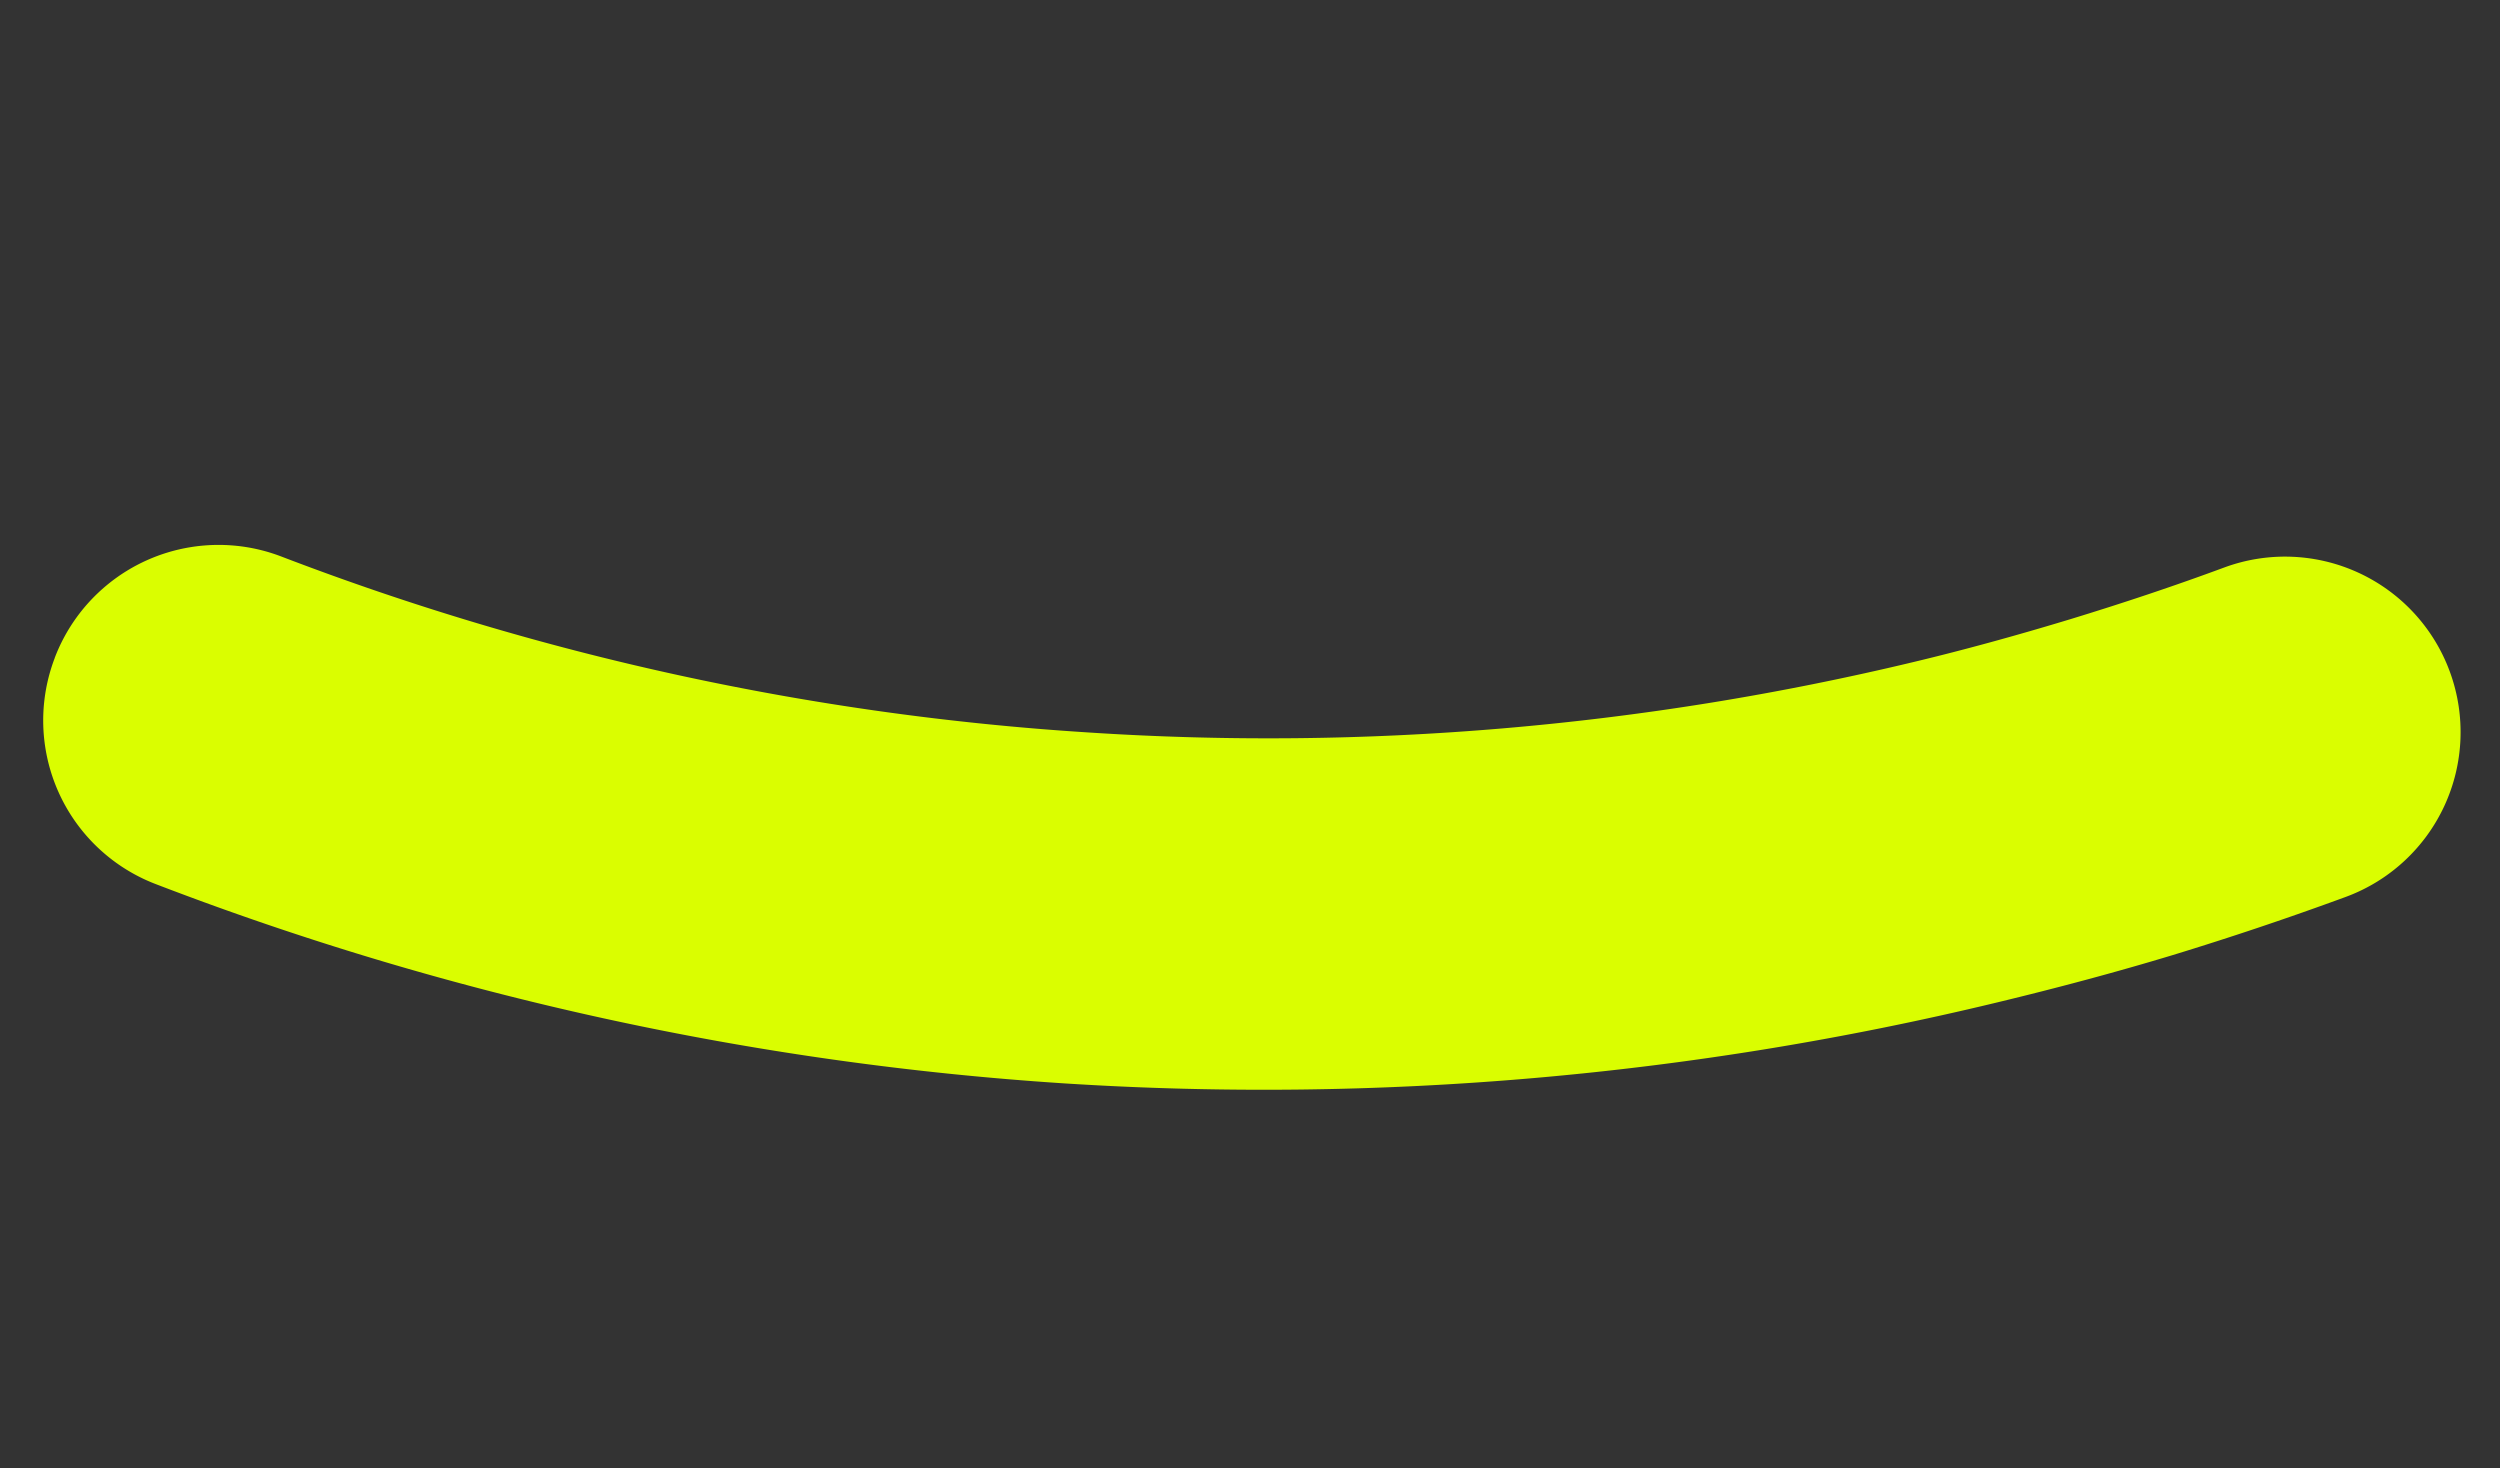
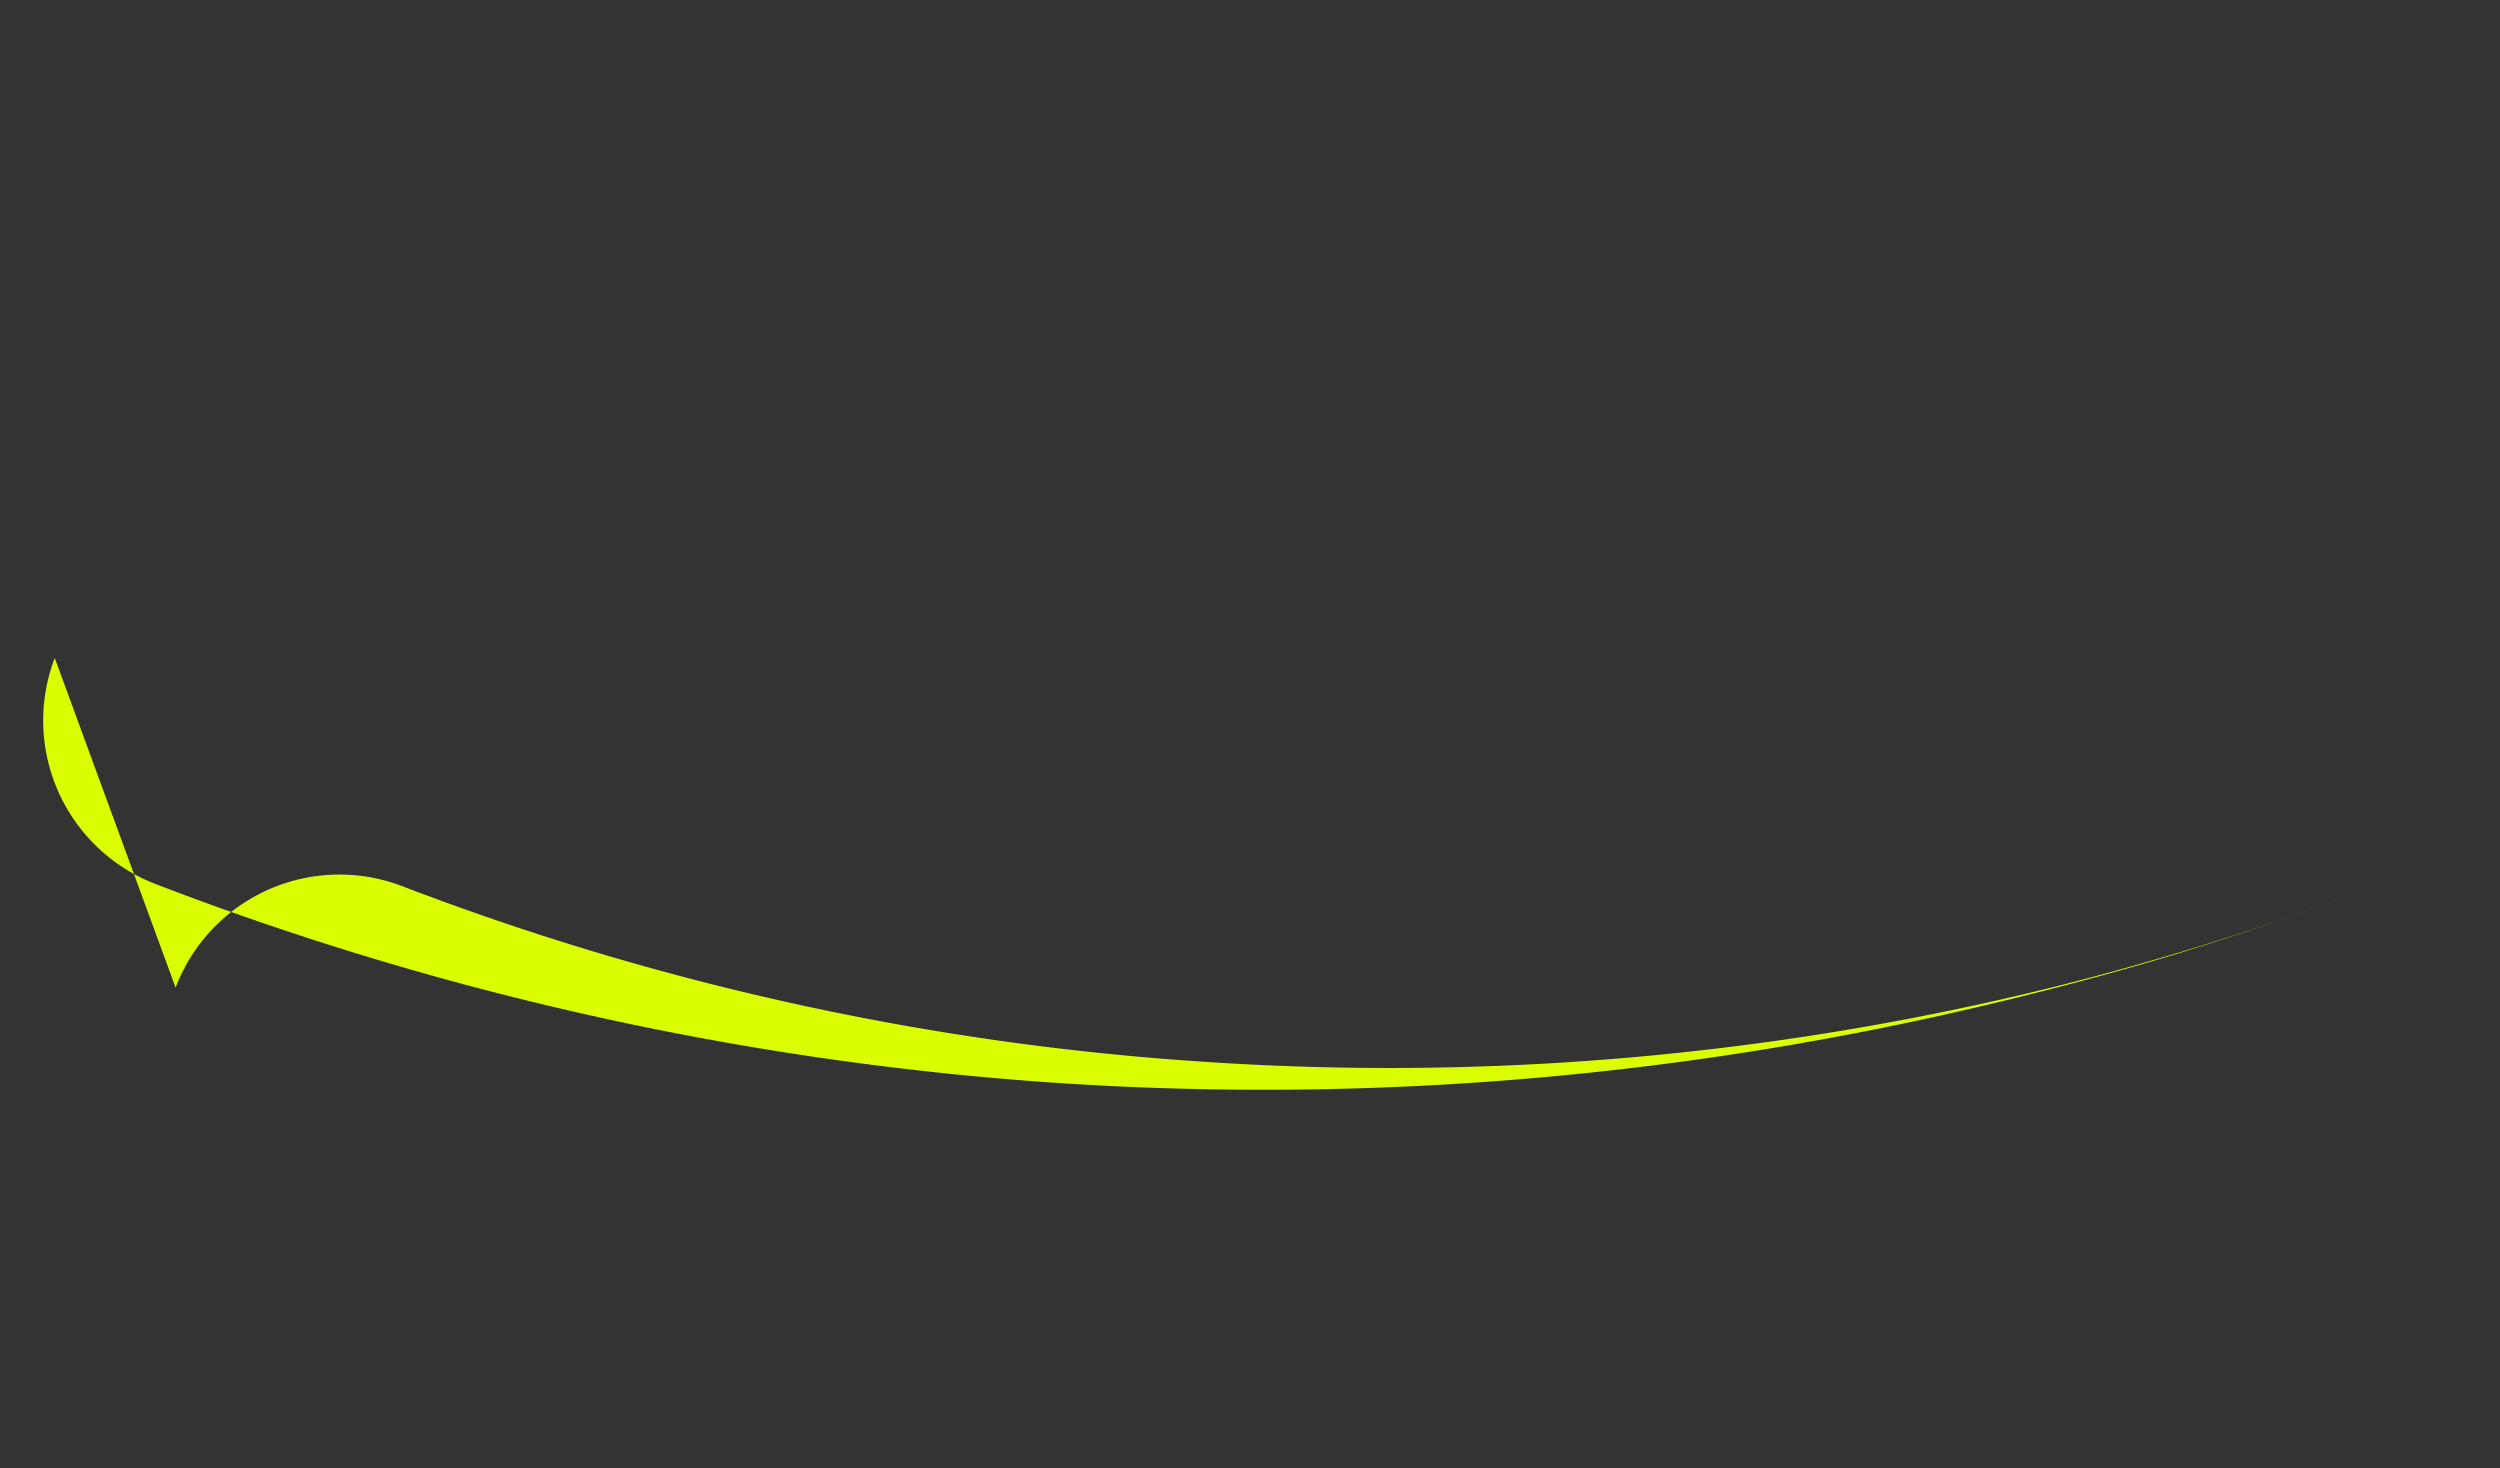
<svg xmlns="http://www.w3.org/2000/svg" width="48.709" height="28.608" viewBox="0 0 48.709 28.608">
  <rect x="0" y="0" width="48.709" height="28.608" fill="#333333" stroke="none" />
-   <path id="Path_64803" data-name="Path 64803" d="M13.275,45.76a3.413,3.413,0,0,0,3.746-3.049A60.27,60.27,0,0,0,16.183,24.6,60.838,60.838,0,0,0,9.969,7.495Q9.064,5.831,8.181,4.409q-.937-1.5-1.965-2.959A3.42,3.42,0,0,0,.623,5.388c.607.856,1.189,1.738,1.749,2.634q.9,1.447,1.6,2.739a53.851,53.851,0,0,1,5.491,15.18,53.313,53.313,0,0,1,.759,16.073,3.416,3.416,0,0,0,3.053,3.747" transform="matrix(-0.259, 0.966, -0.966, -0.259, 48.709, 11.848)" fill="#dafe00" />
+   <path id="Path_64803" data-name="Path 64803" d="M13.275,45.76a3.413,3.413,0,0,0,3.746-3.049A60.27,60.27,0,0,0,16.183,24.6,60.838,60.838,0,0,0,9.969,7.495Q9.064,5.831,8.181,4.409q-.937-1.5-1.965-2.959c.607.856,1.189,1.738,1.749,2.634q.9,1.447,1.6,2.739a53.851,53.851,0,0,1,5.491,15.18,53.313,53.313,0,0,1,.759,16.073,3.416,3.416,0,0,0,3.053,3.747" transform="matrix(-0.259, 0.966, -0.966, -0.259, 48.709, 11.848)" fill="#dafe00" />
</svg>